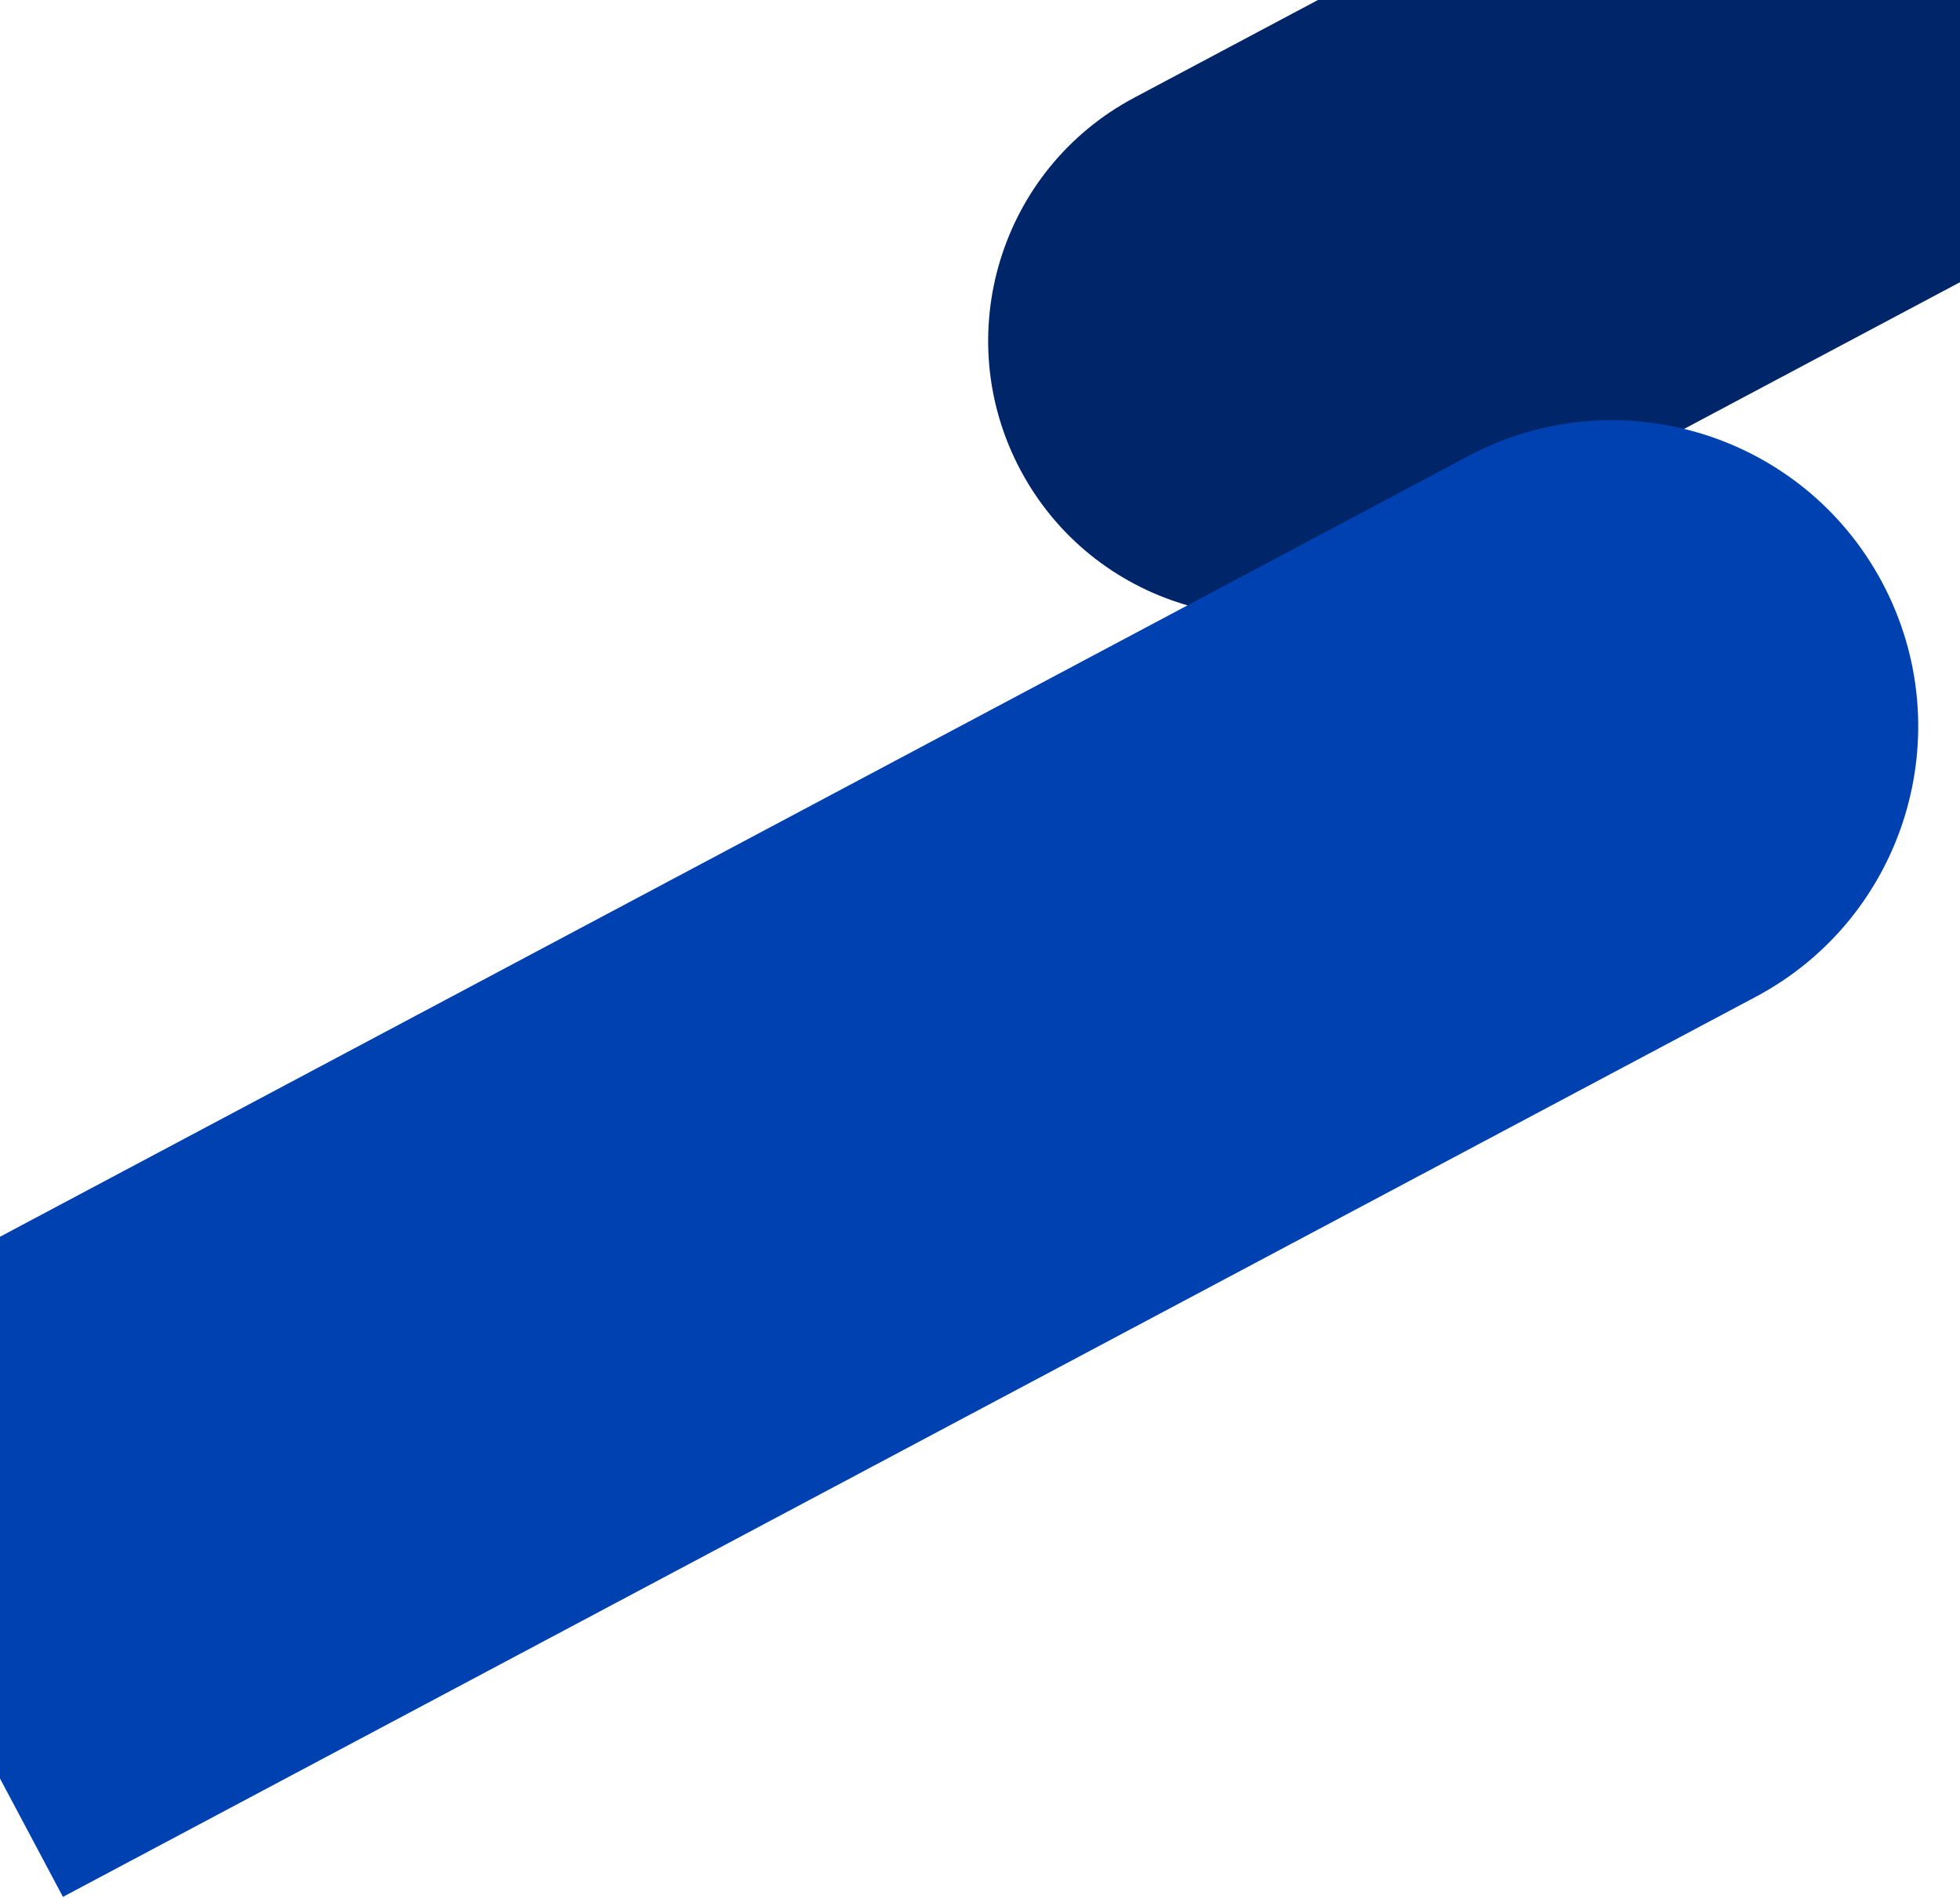
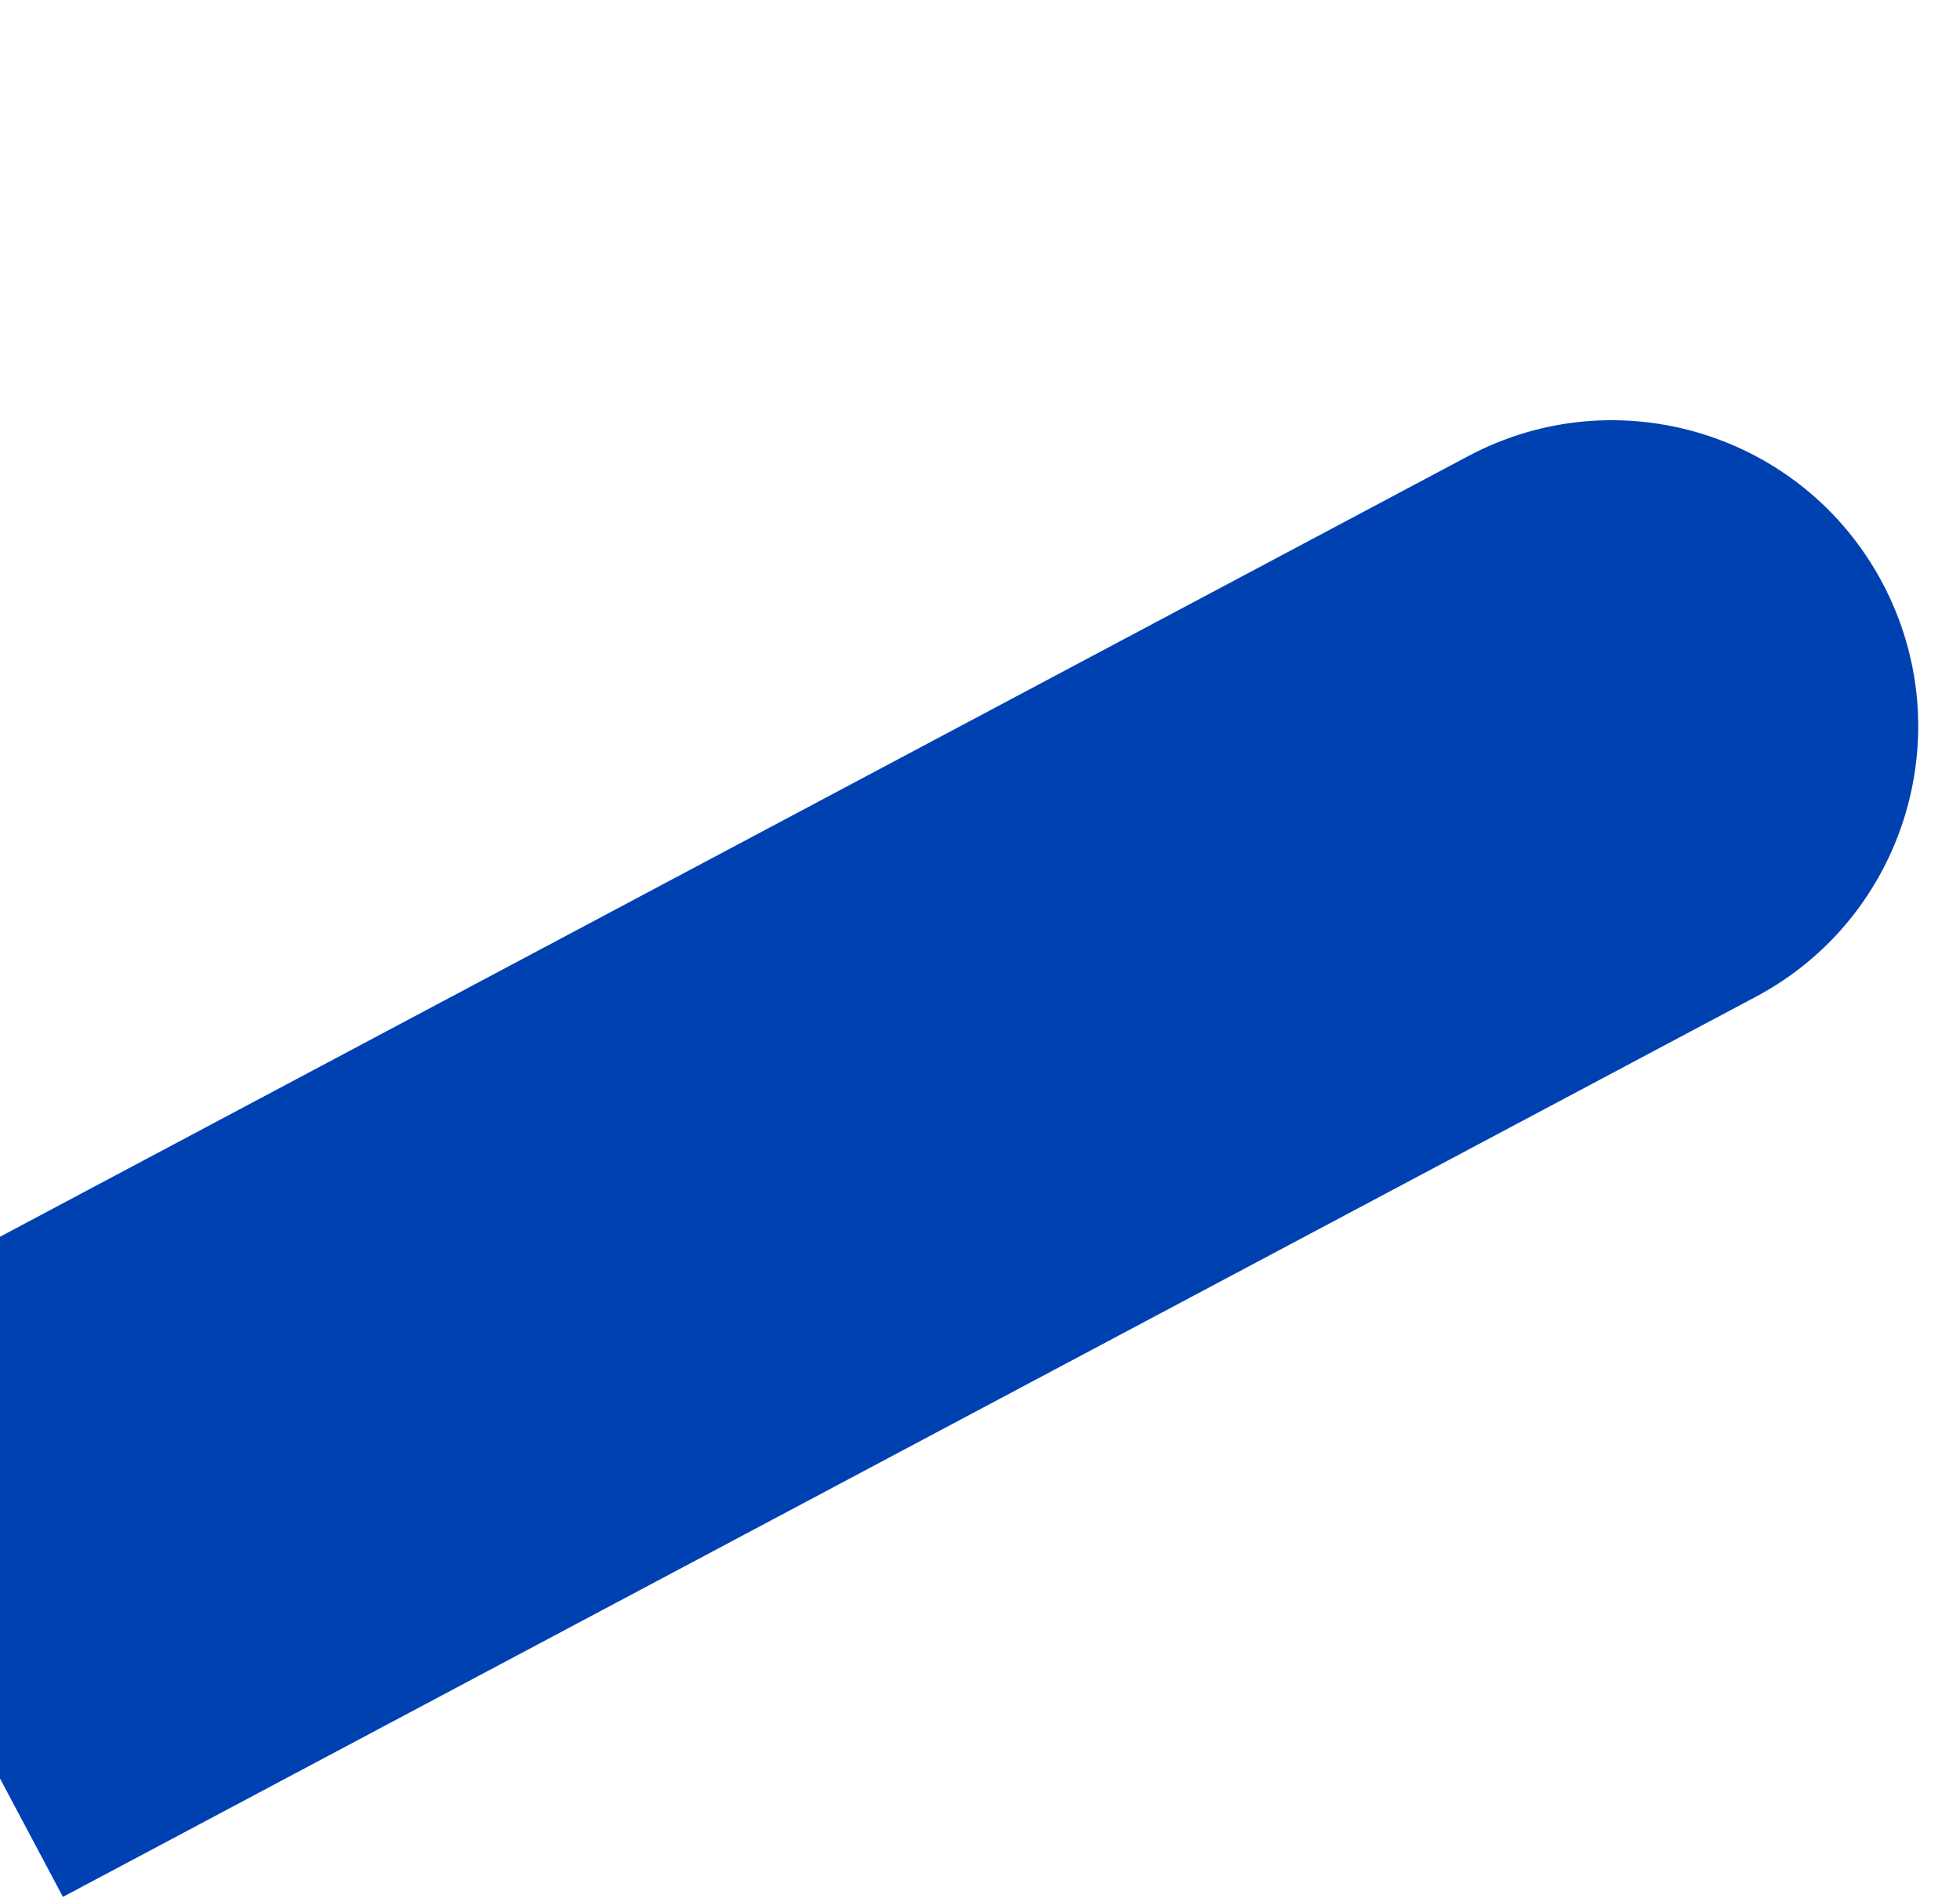
<svg xmlns="http://www.w3.org/2000/svg" width="1920" height="1859" viewBox="0 0 1920 1859" fill="none">
-   <path d="M2601.93 -697L1111.08 95.7C979.59 165.613 929.693 328.917 999.606 460.404C1069.52 591.891 1232.81 641.843 1364.29 571.93L2855.15 -220.771L2601.93 -697Z" fill="#002669" />
  <path d="M-220 1328.52L1438.27 446.804C1584.52 369.04 1766.14 424.602 1843.91 570.854C1921.67 717.107 1866.17 898.748 1719.92 976.512L61.651 1858.23L-220 1328.52Z" fill="#0041B2" />
</svg>